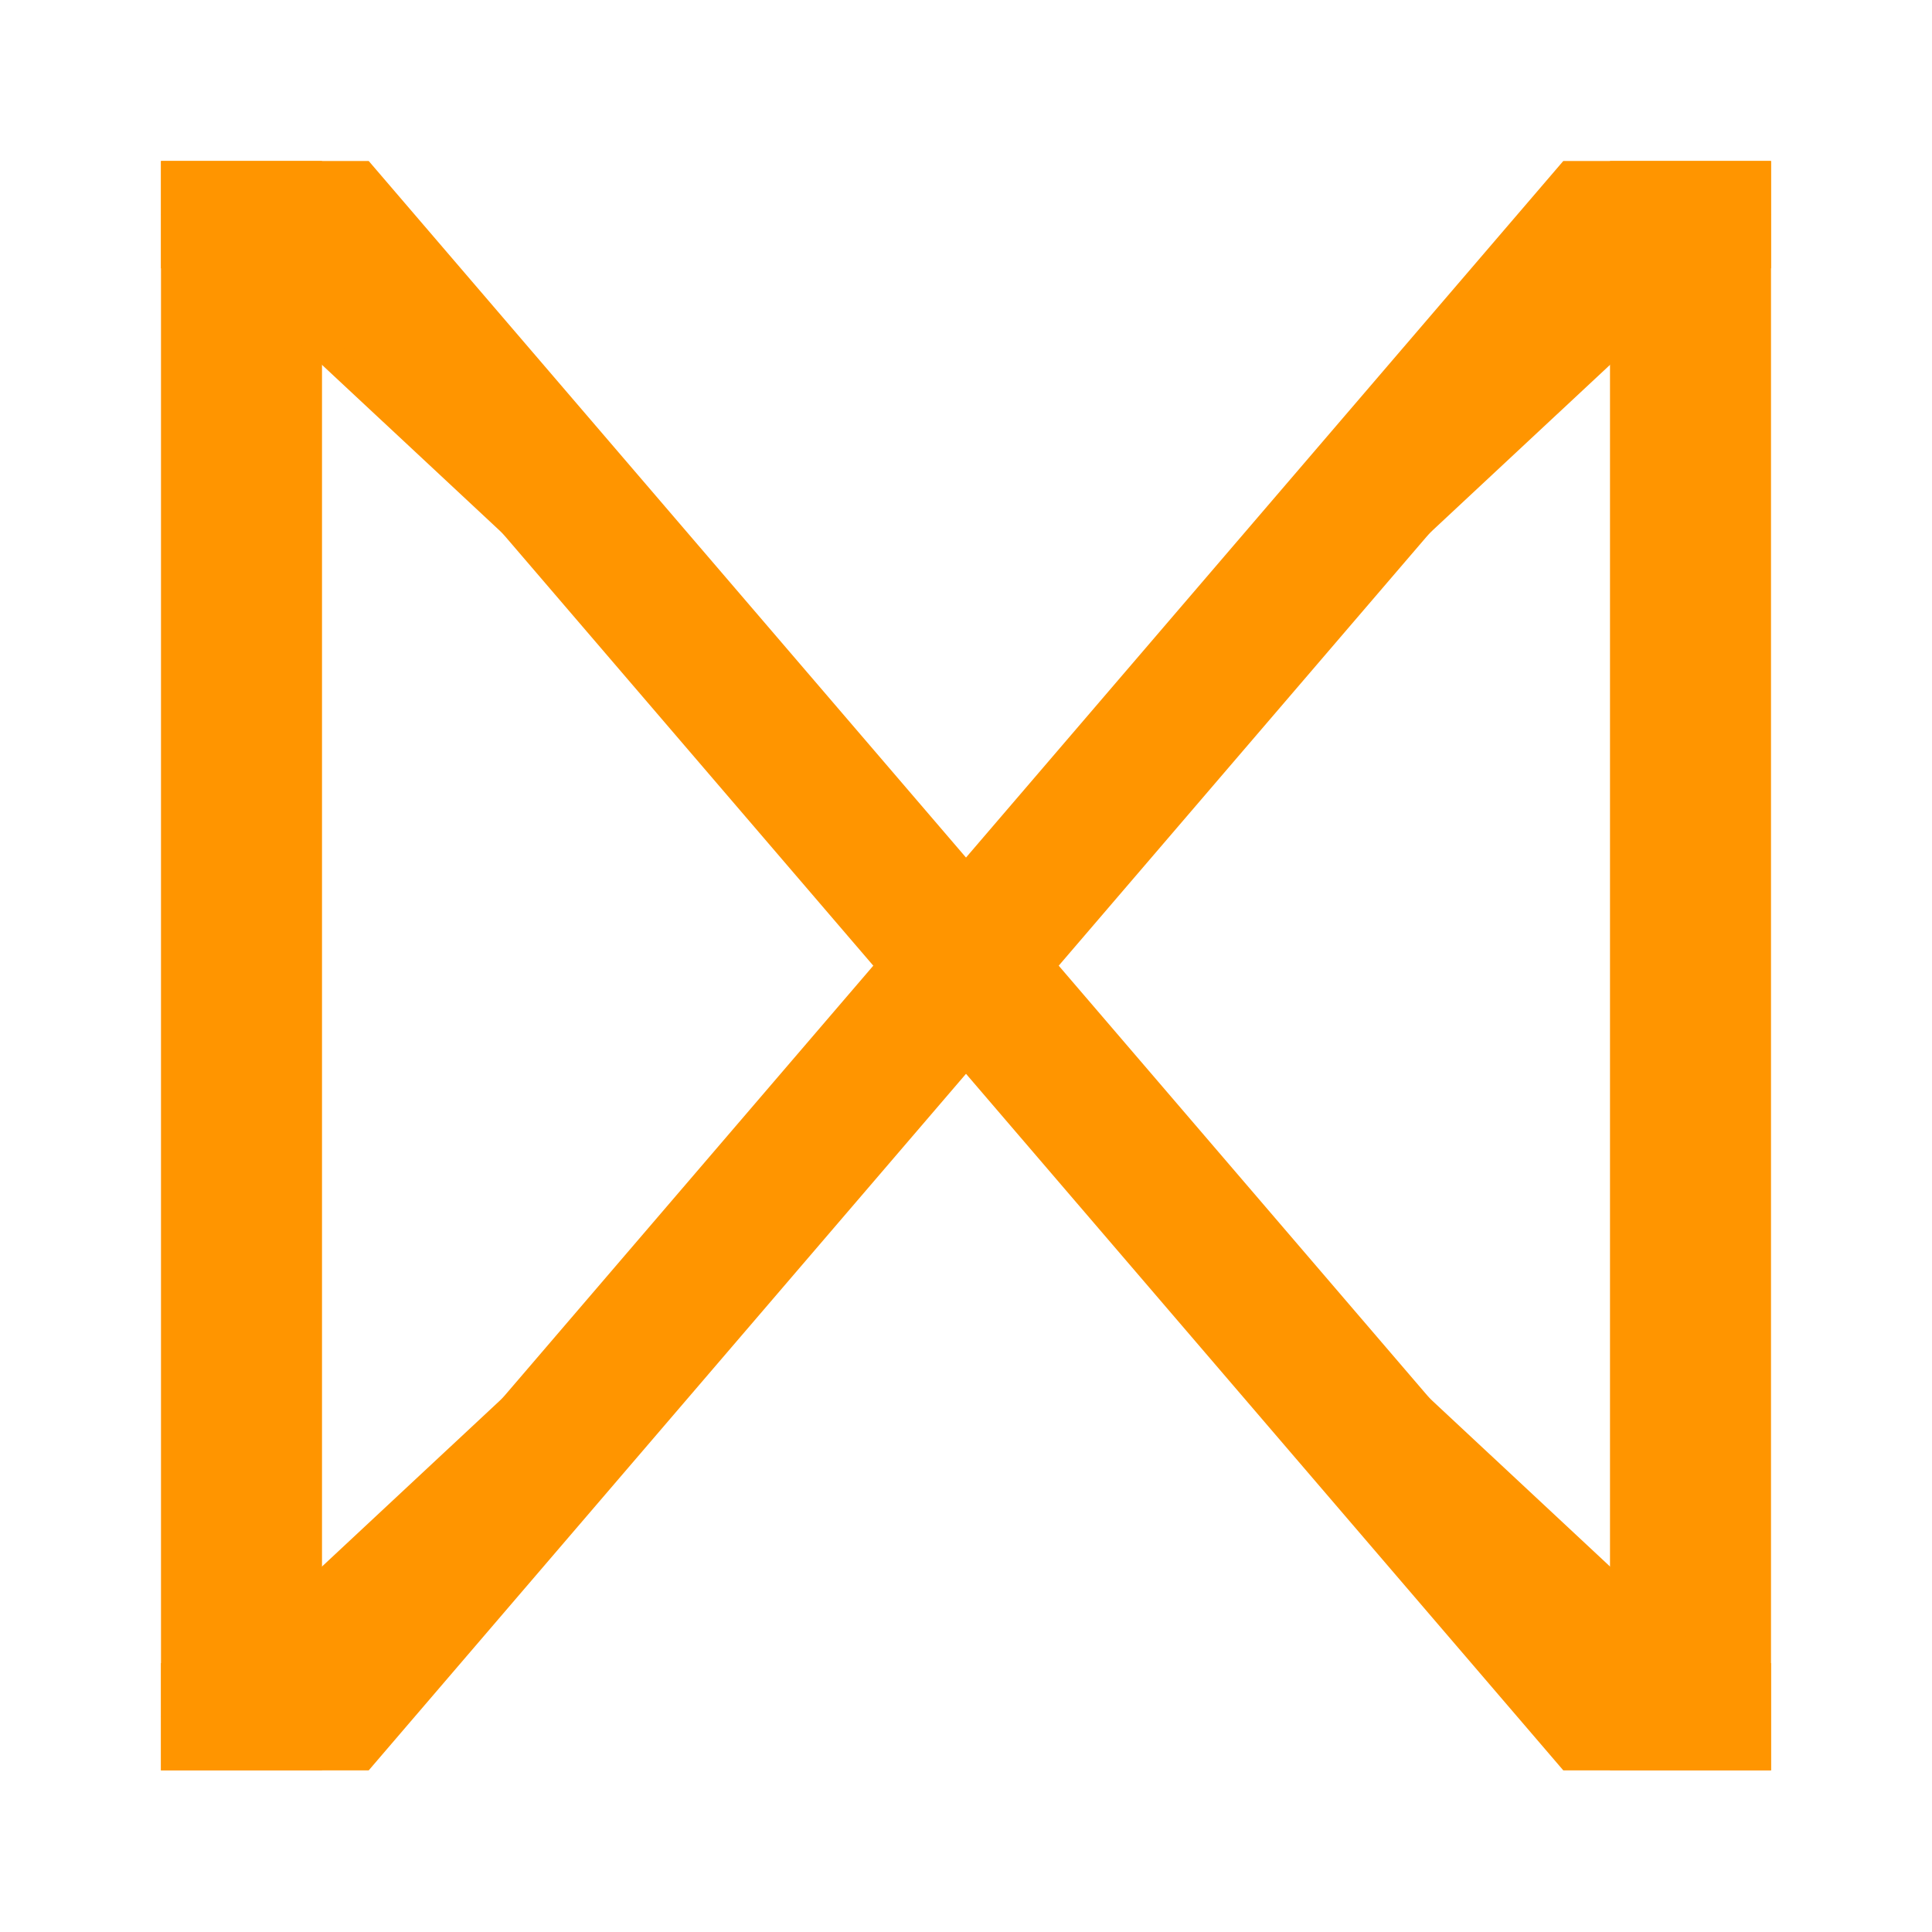
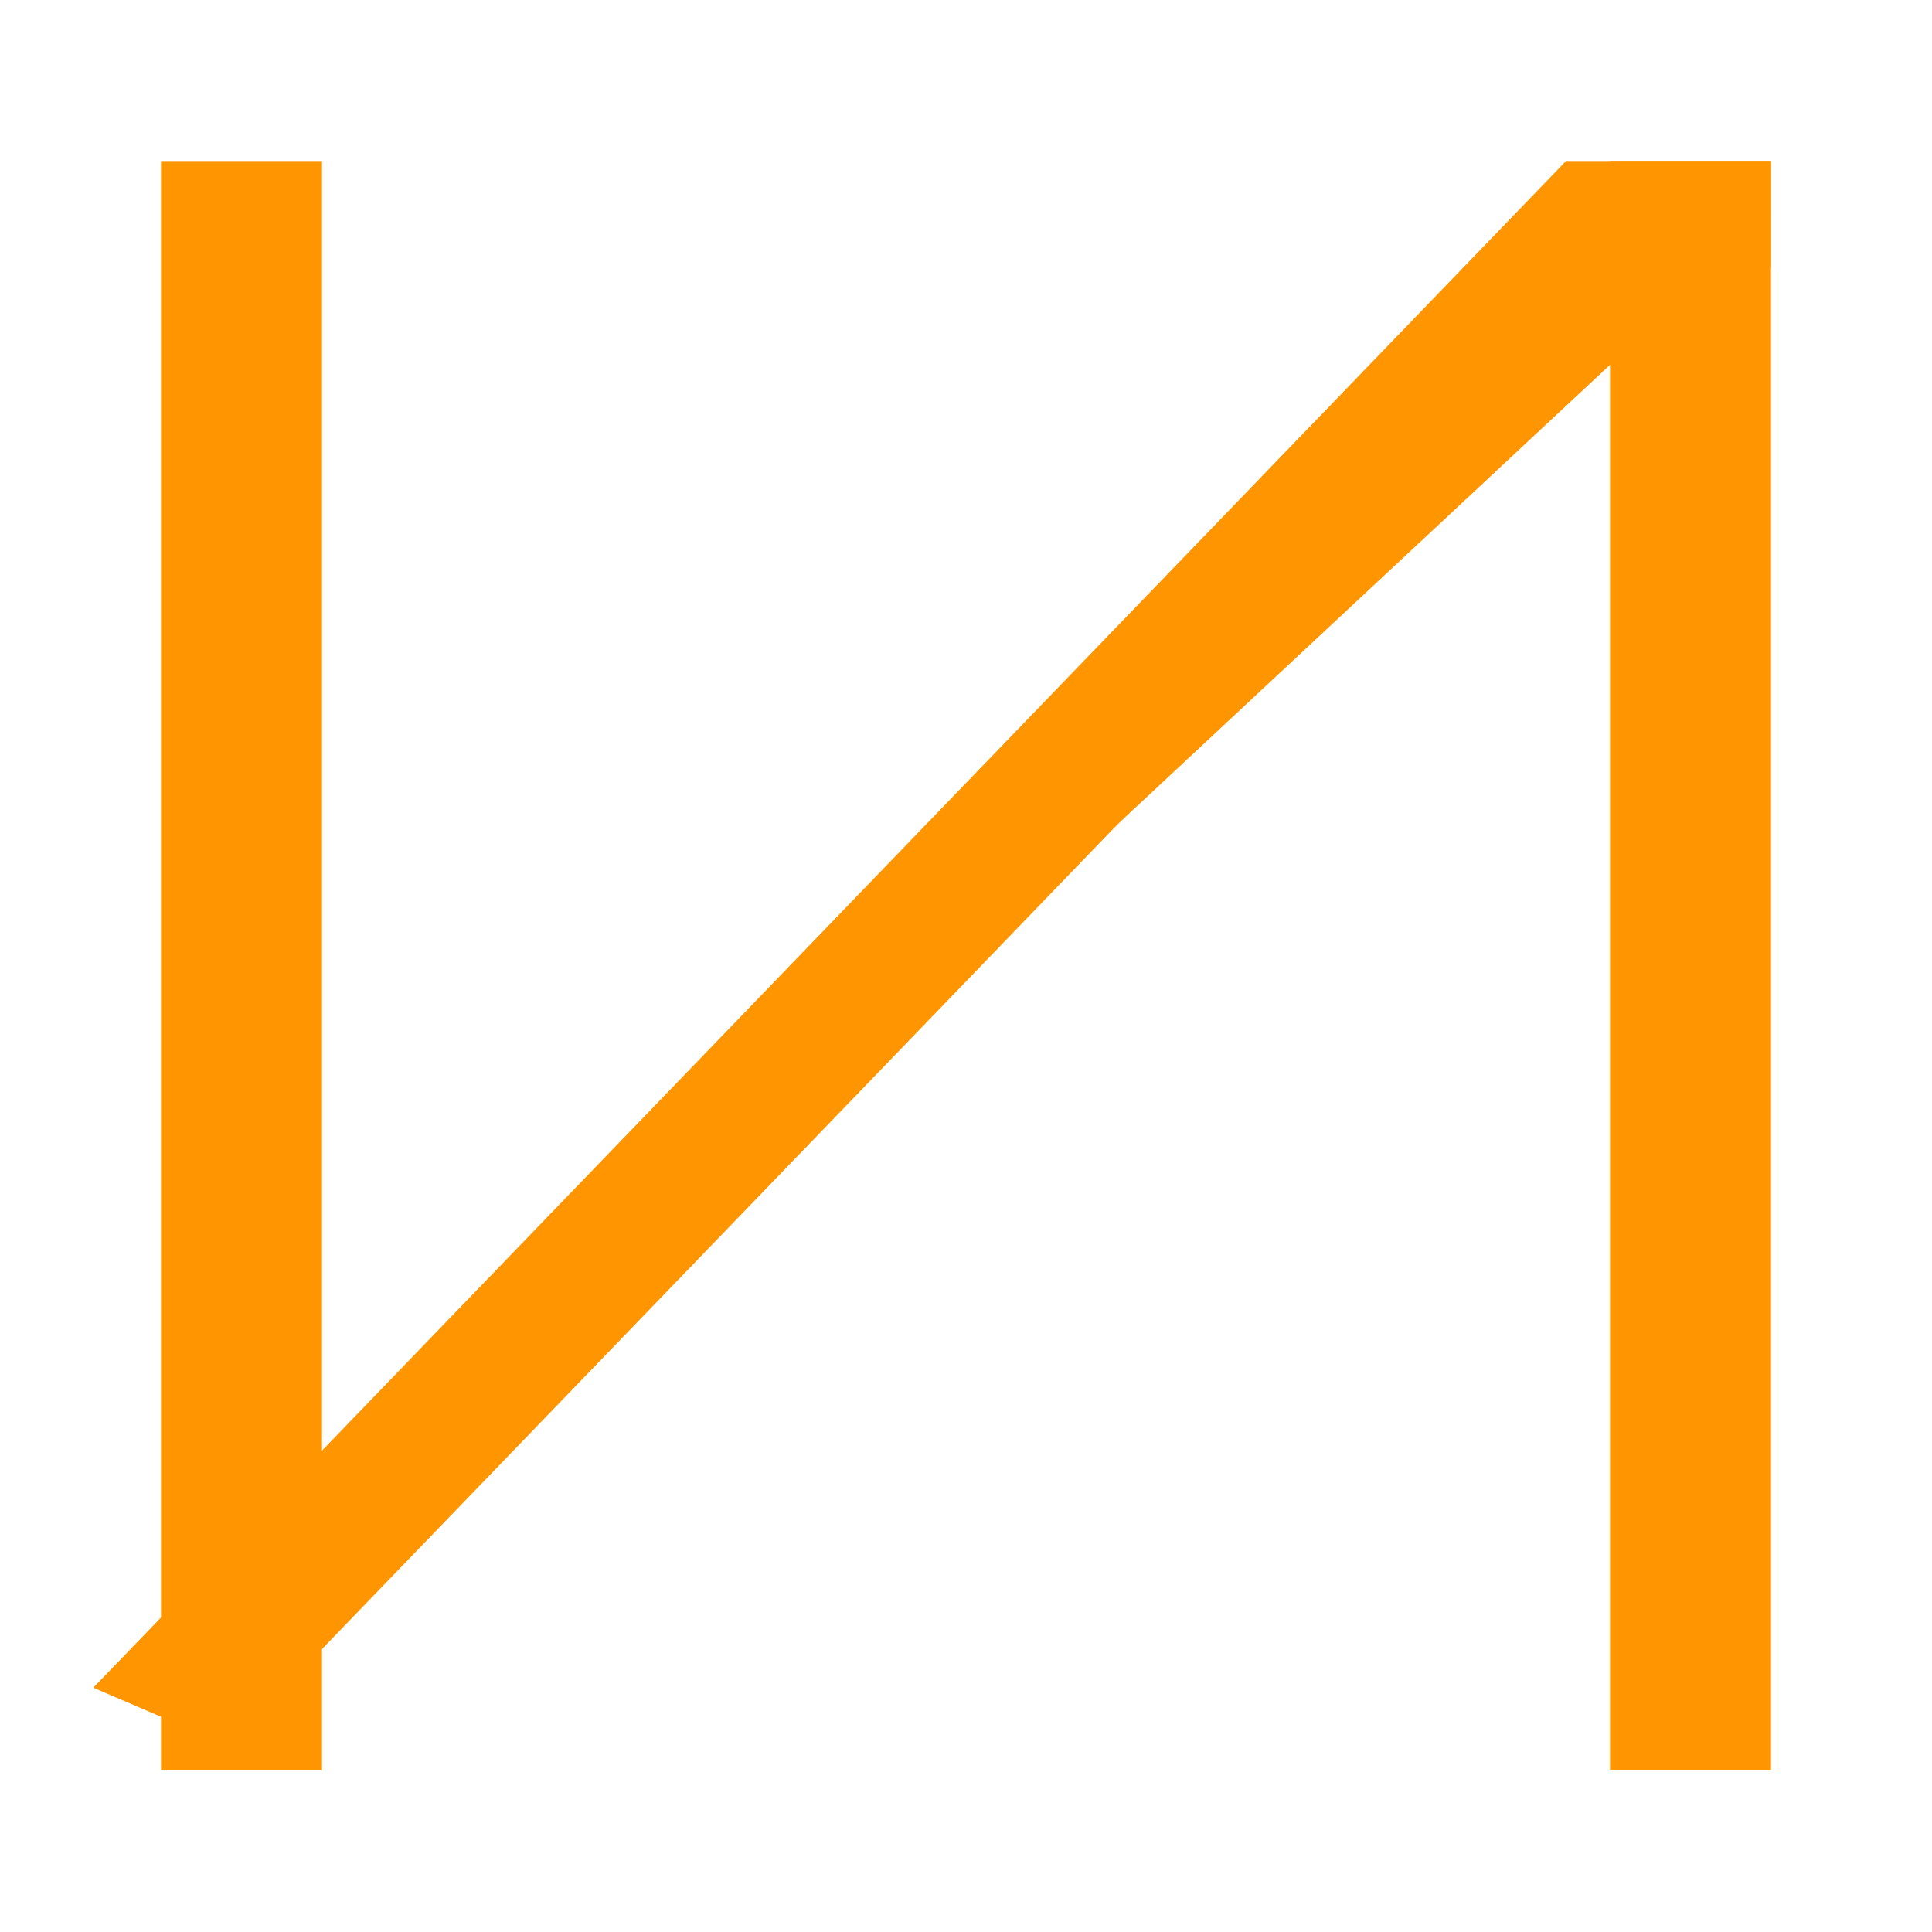
<svg xmlns="http://www.w3.org/2000/svg" xmlns:ns1="http://sodipodi.sourceforge.net/DTD/sodipodi-0.dtd" xmlns:ns2="http://www.inkscape.org/namespaces/inkscape" version="1.0" width="60" height="60" id="svg15798" ns1:docname="Runic_dagaz.svg" ns2:version="1.2.2 (b0a8486, 2022-12-01)">
  <ns1:namedview id="namedview9" pagecolor="#ffffff" bordercolor="#666666" borderopacity="1.0" ns2:showpageshadow="2" ns2:pageopacity="0" ns2:pagecheckerboard="0" ns2:deskcolor="#d1d1d1" showgrid="false" ns2:zoom="3.9333333" ns2:cx="10.423729" ns2:cy="33.686441" ns2:window-width="1325" ns2:window-height="817" ns2:window-x="0" ns2:window-y="25" ns2:window-maximized="0" ns2:current-layer="svg15798" />
  <defs id="defs15800" />
  <g id="layer1" style="fill:#ff9500;fill-opacity:1;stroke:#ff9500;stroke-opacity:1" transform="matrix(1.25,0,0,0.833,5,5)">
    <path d="M 2,60 V 0" style="fill:#ff9500;fill-opacity:1;fill-rule:evenodd;stroke:#ff9500;stroke-width:4;stroke-linecap:butt;stroke-linejoin:miter;stroke-miterlimit:4;stroke-dasharray:none;stroke-opacity:1" id="path15849" />
    <path d="M 38,60 V 0" style="fill:#ff9500;fill-opacity:1;fill-rule:evenodd;stroke:#ff9500;stroke-width:4;stroke-linecap:butt;stroke-linejoin:miter;stroke-miterlimit:4;stroke-dasharray:none;stroke-opacity:1" id="path15851" />
-     <path d="M 0,58 H 4 L 36,2 h 4" style="fill:#ff9500;fill-opacity:1;fill-rule:evenodd;stroke:#ff9500;stroke-width:4;stroke-linecap:butt;stroke-linejoin:miter;stroke-miterlimit:4;stroke-dasharray:none;stroke-opacity:1" id="path15853" />
-     <path d="m 0,2 h 4 l 32,56 h 4" style="fill:#ff9500;fill-opacity:1;fill-rule:evenodd;stroke:#ff9500;stroke-width:4;stroke-linecap:butt;stroke-linejoin:miter;stroke-miterlimit:4;stroke-dasharray:none;stroke-opacity:1" id="path15855" />
+     <path d="M 0,58 L 36,2 h 4" style="fill:#ff9500;fill-opacity:1;fill-rule:evenodd;stroke:#ff9500;stroke-width:4;stroke-linecap:butt;stroke-linejoin:miter;stroke-miterlimit:4;stroke-dasharray:none;stroke-opacity:1" id="path15853" />
  </g>
</svg>